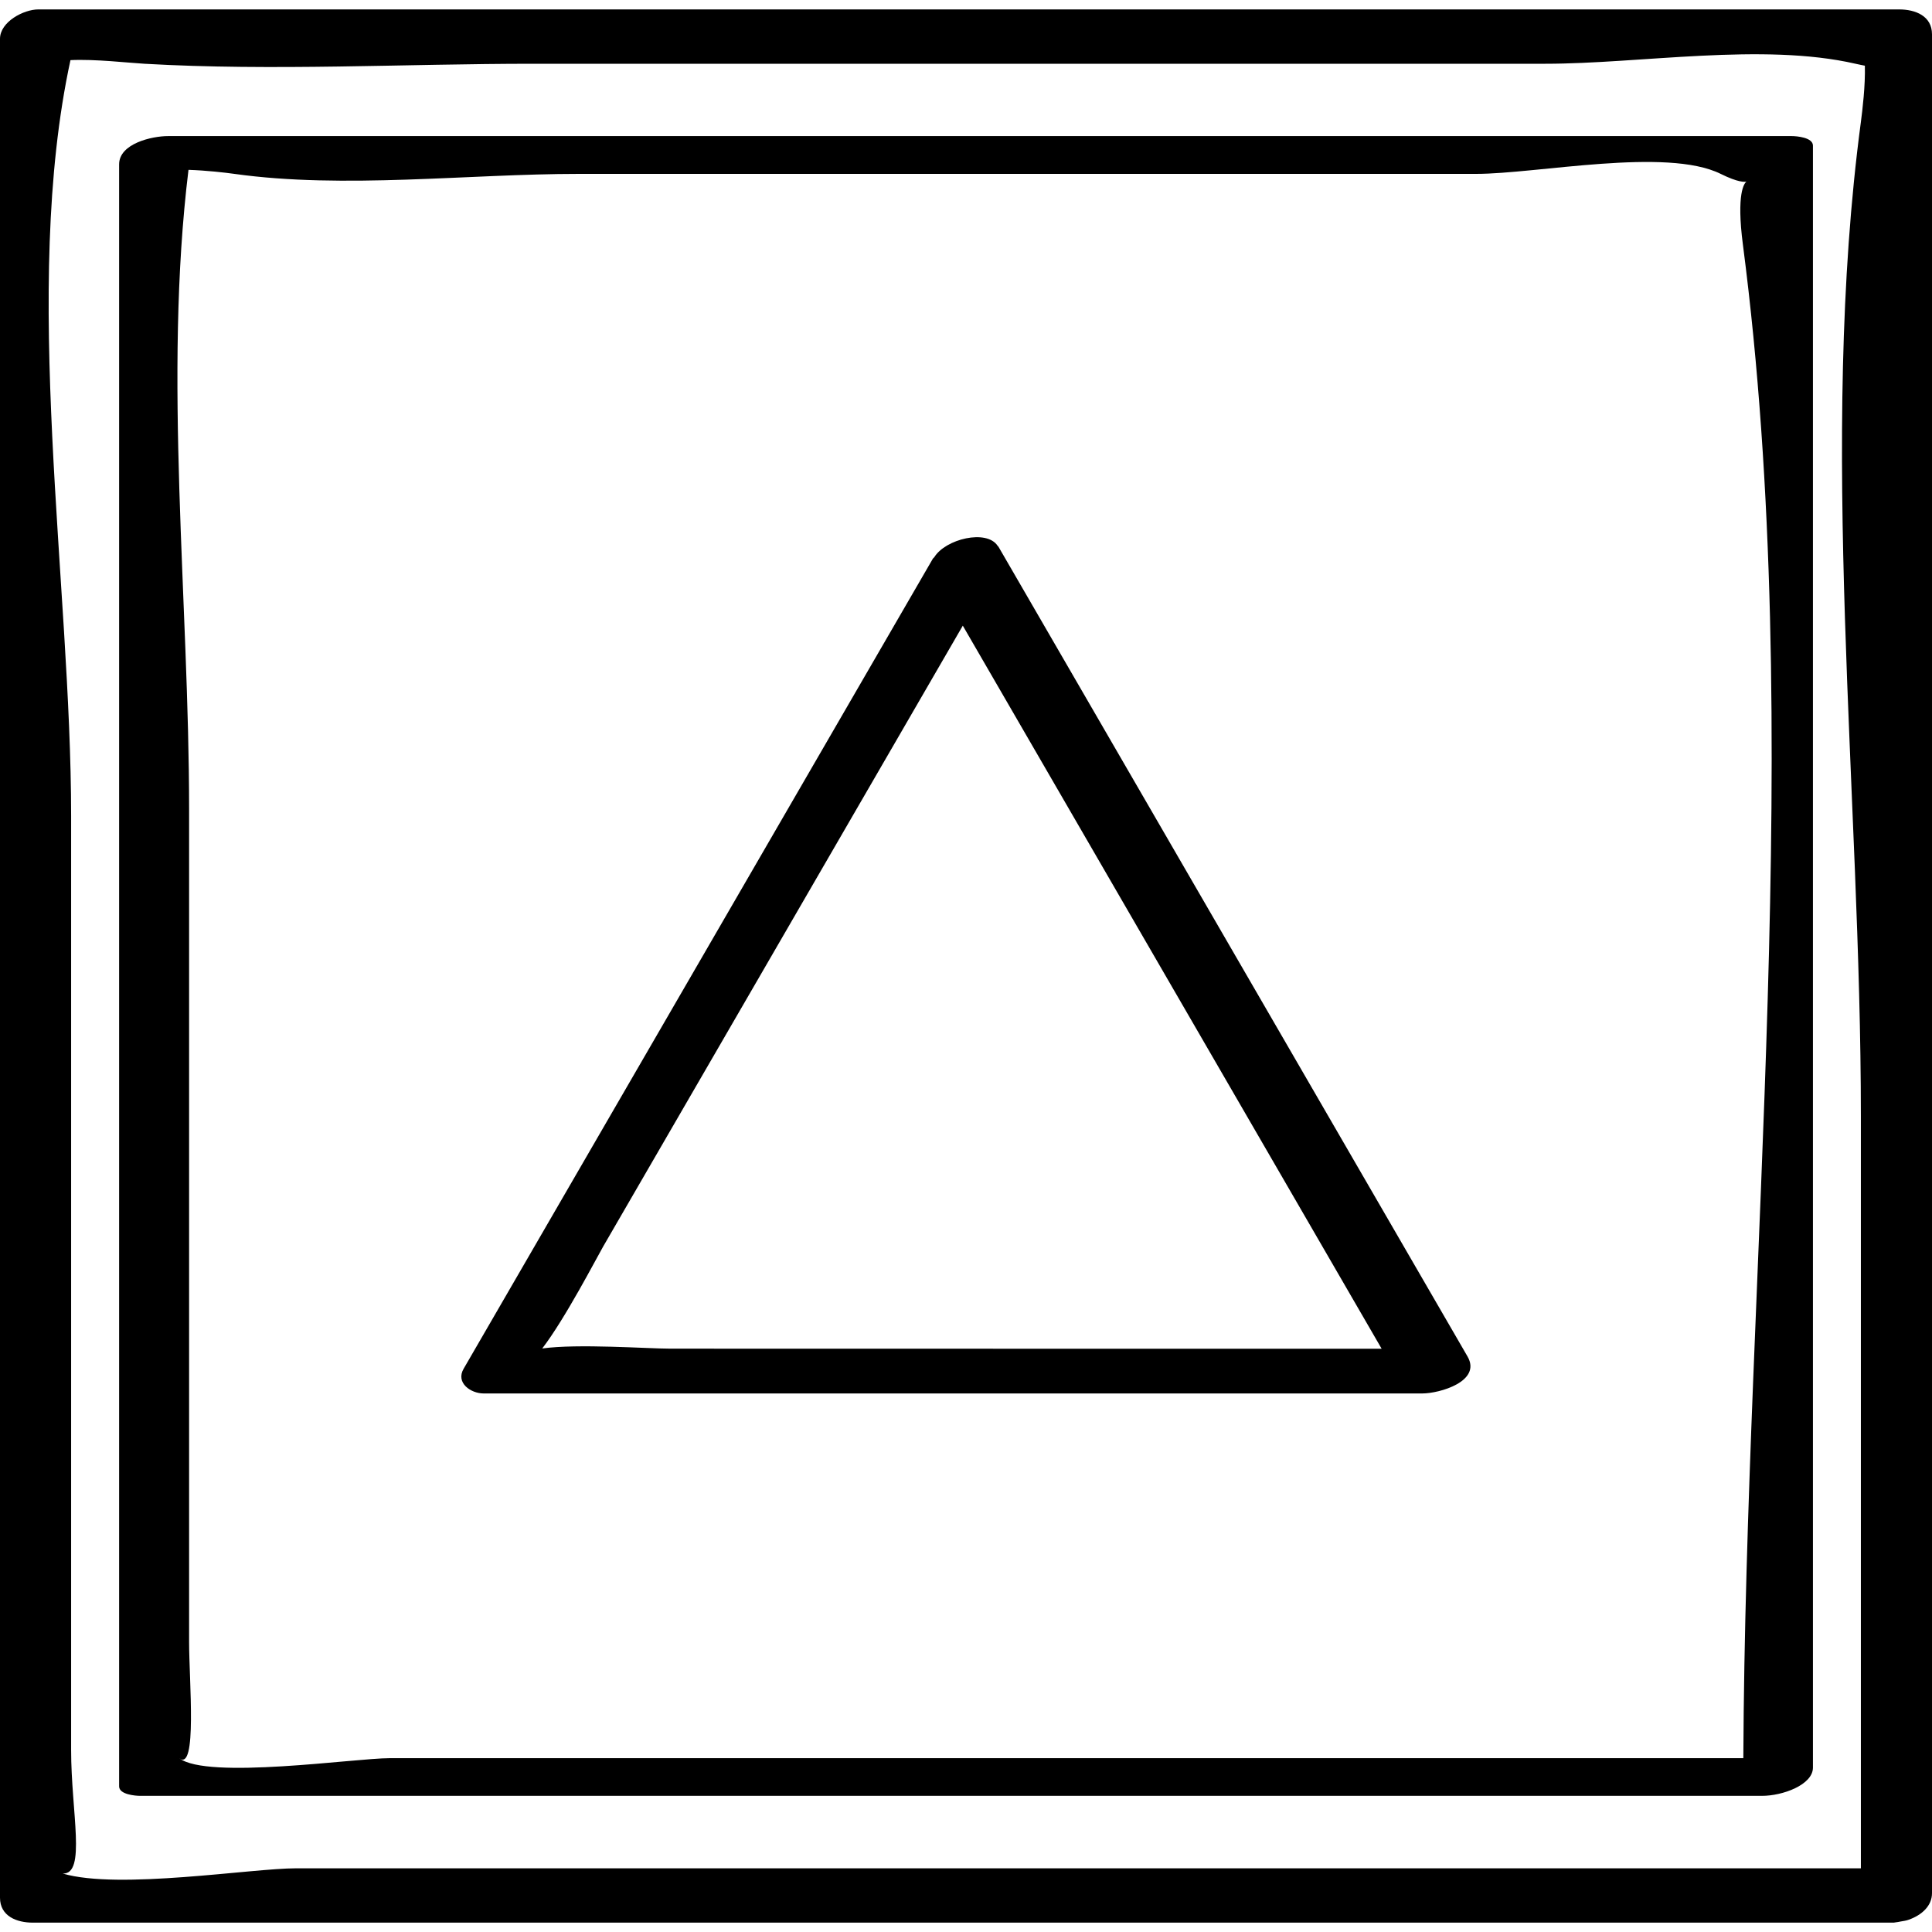
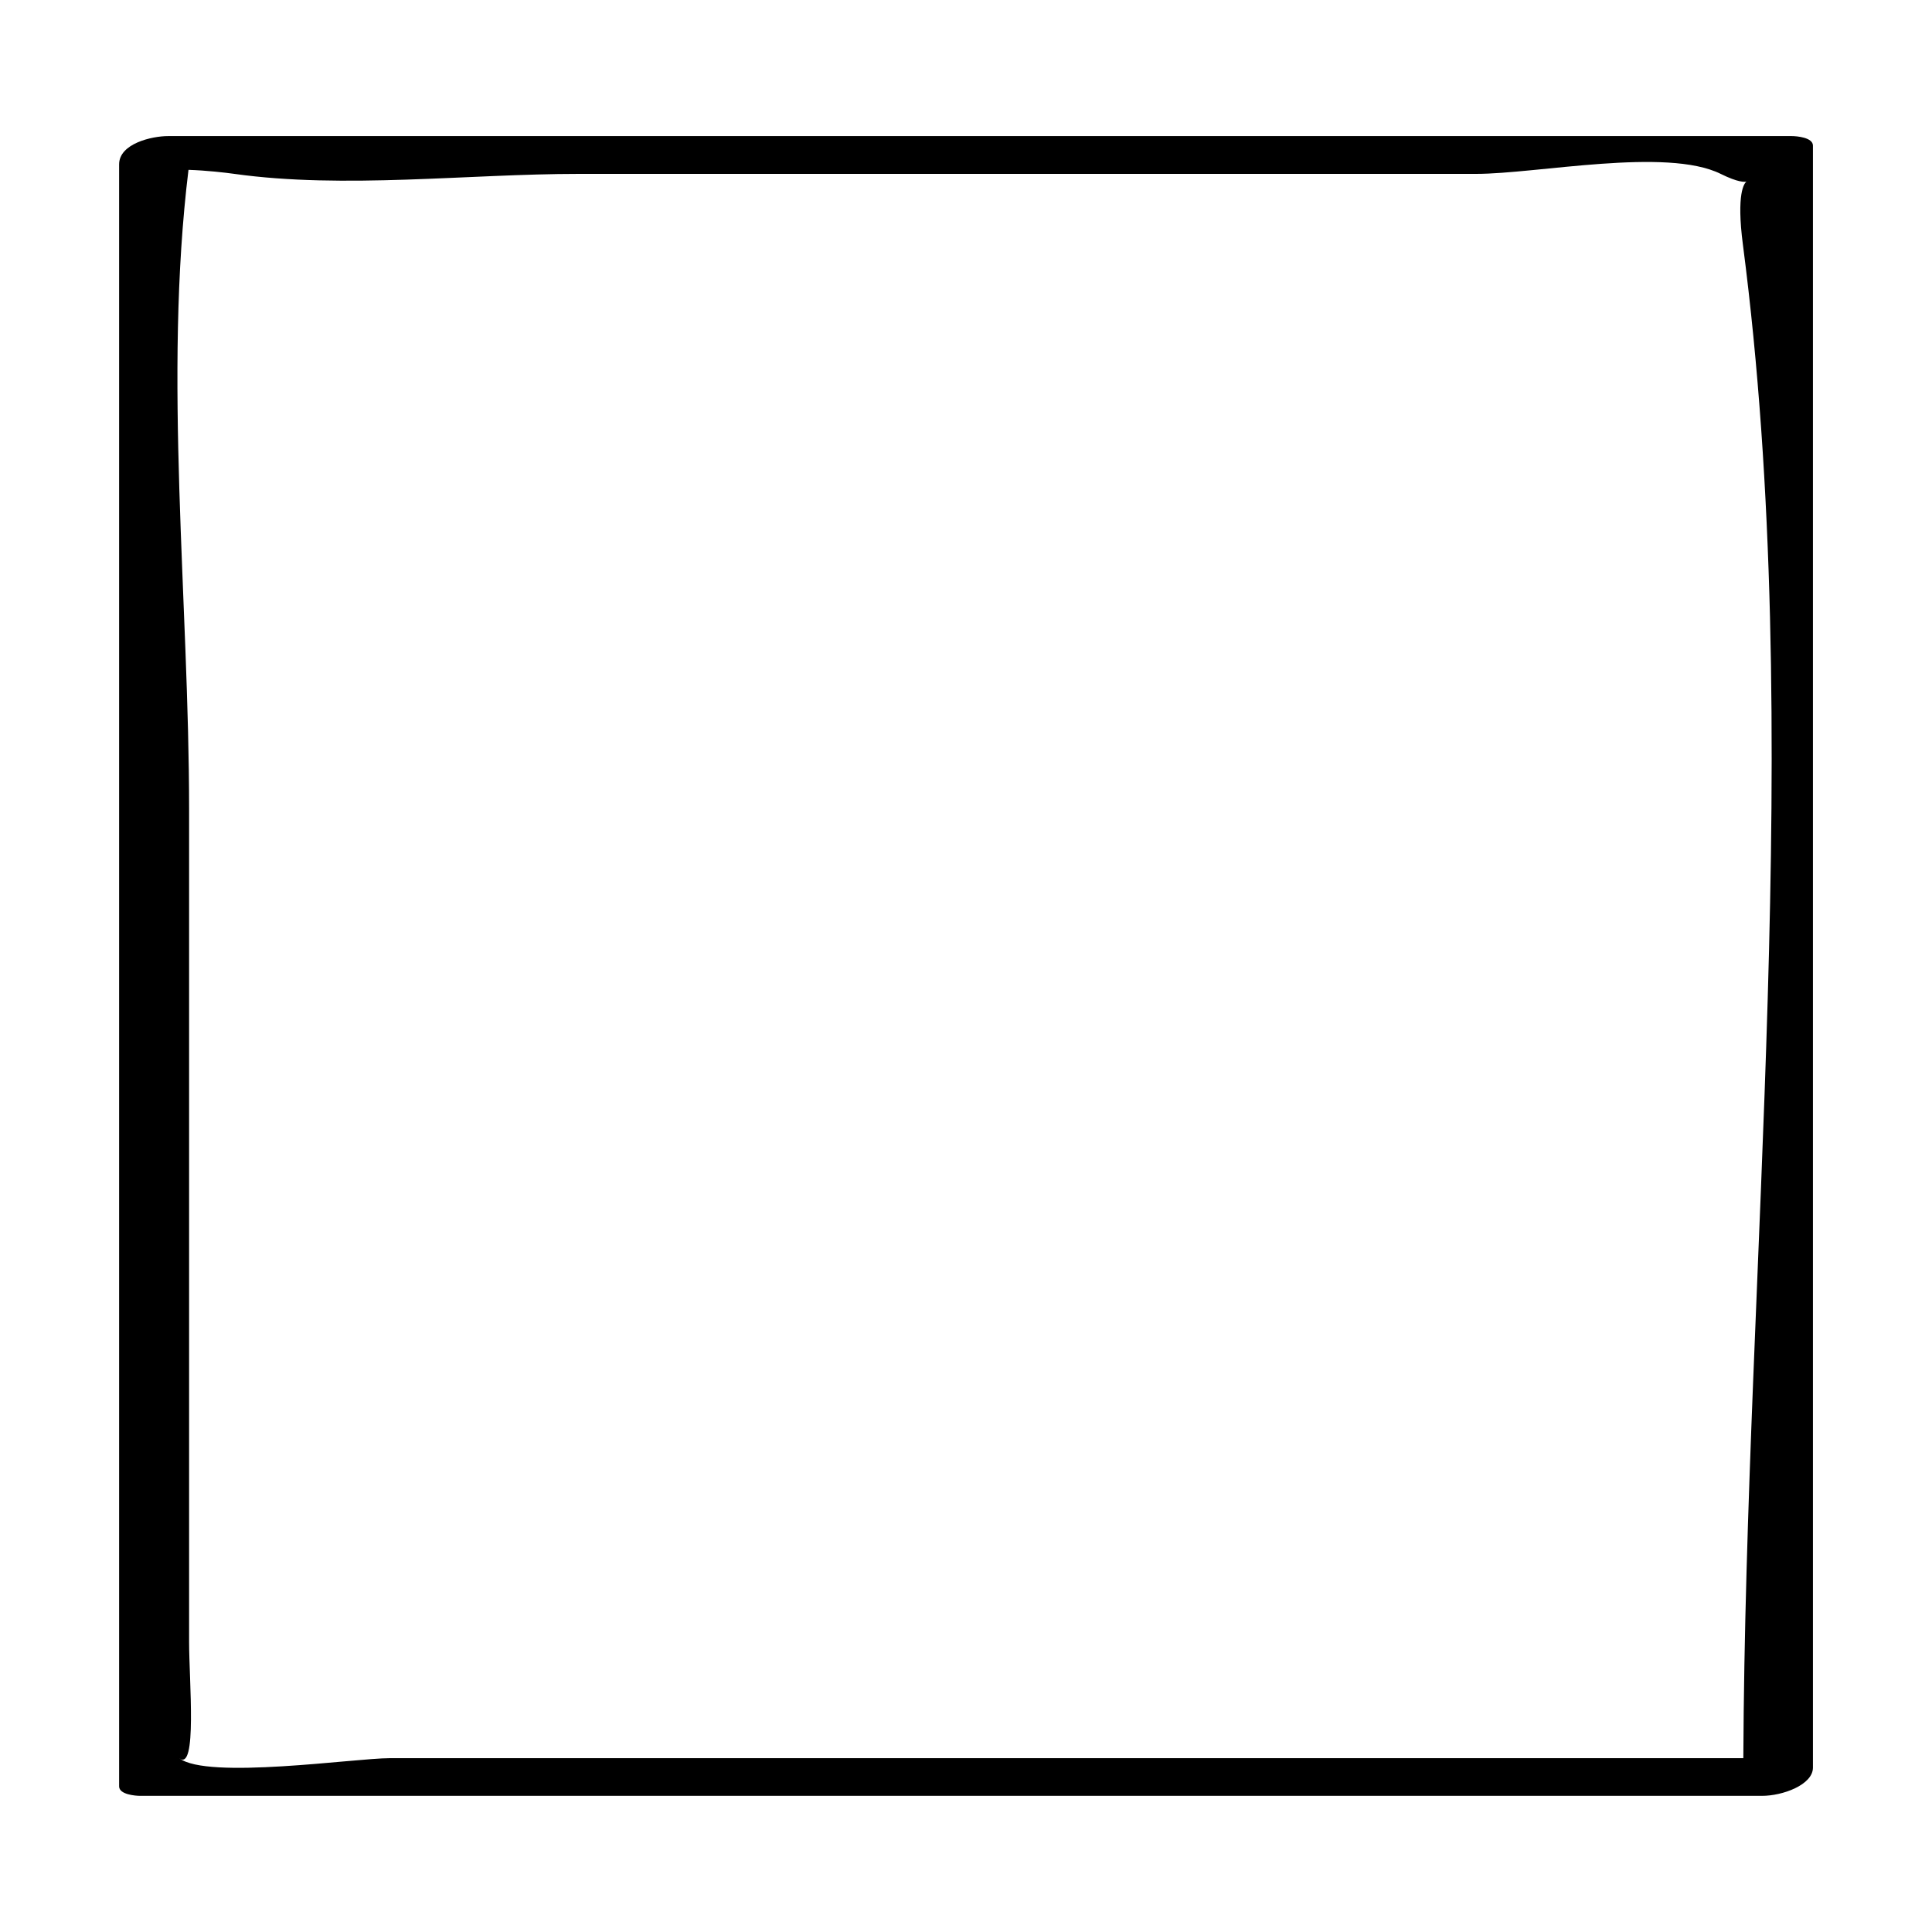
<svg xmlns="http://www.w3.org/2000/svg" enable-background="new 0 0 32 32" version="1.1" viewBox="0 0 32 32" xml:space="preserve">
  <g id="Outline_Sketch">
-     <path d="M31.456,0.156c-10.274,0-20.548,0-30.822,0C0.393,0.156,0,0.361,0,0.643c0,10.263,0,20.526,0,30.789   c0,0.306,0.277,0.413,0.544,0.413c10.274,0,20.548,0,30.822,0c0.009,0,0.016-0.004,0.025-0.004c0.03-0.002,0.059-0.01,0.09-0.015   c0.047-0.008,0.095-0.014,0.135-0.03C31.828,31.721,32,31.569,32,31.357c0-10.263,0-20.526,0-30.789   C32,0.263,31.723,0.156,31.456,0.156z M1.039,31.032c0.393,0.014,0.139-1.013,0.139-2.047c0-5.156,0-10.313,0-15.469   c0-3.846-0.83-8.74-0.011-12.52c0.406-0.02,0.96,0.045,1.225,0.06c2.128,0.122,4.305,0,6.436,0c5.589,0,11.179,0,16.768,0   c1.574,0,3.6-0.354,5.138,0c0.064,0.015,0.105,0.022,0.154,0.032c0.009,0.331-0.04,0.734-0.066,0.933   c-0.704,5.279,0,11.142,0,16.464c0,4.153,0,8.307,0,12.46c-8.638,0-17.276,0-25.914,0C4.165,30.944,1.969,31.305,1.039,31.032z" />
-     <path d="M16.538,9.056c-0.005-0.005-0.007-0.01-0.013-0.014c-0.181-0.281-0.865-0.116-1.051,0.188   c-0.006,0.008-0.017,0.014-0.022,0.022c-2.591,4.473-5.182,8.946-7.773,13.419c-0.135,0.232,0.116,0.409,0.332,0.409   c5.182,0,10.365,0,15.547,0c0.287,0,0.986-0.201,0.749-0.612C21.718,17.998,19.128,13.527,16.538,9.056z M11.104,22.338   c-0.379,0-1.536-0.085-2.123-0.003c0.373-0.483,0.908-1.513,1.009-1.688c0.89-1.536,1.78-3.073,2.67-4.609   c1.096-1.892,2.192-3.783,3.287-5.675c2.312,3.992,4.625,7.984,6.937,11.976c-2.121,0-4.243,0-6.364,0   C14.715,22.338,12.909,22.338,11.104,22.338z" />
    <path d="M29.677,2.254c-8.965,0-17.93,0-26.895,0c-0.266,0-0.809,0.124-0.809,0.468c0,8.955,0,17.911,0,26.866   c0,0.135,0.269,0.157,0.35,0.157c8.953,0,17.906,0,26.859,0c0.343,0.001,0.846-0.183,0.846-0.468c0-8.955,0-17.911,0-26.866   C30.027,2.276,29.758,2.254,29.677,2.254z M2.968,29.12c0.301,0.238,0.164-1.285,0.164-1.924c0-4.599,0-9.198,0-13.796   c0-3.428-0.428-7.174-0.01-10.587c0.299,0.01,0.612,0.046,0.76,0.067c1.816,0.254,3.873,0,5.707,0c4.953,0,9.907,0,14.86,0   c1.007,0,3.154-0.444,4.051,0c0.291,0.144,0.4,0.136,0.428,0.127c-0.037,0.025-0.171,0.195-0.06,1.045   c1.049,8.067,0.044,16.892,0.007,25.069c-7.474,0-14.949,0-22.423,0C5.889,29.12,3.426,29.482,2.968,29.12z" />
  </g>
</svg>